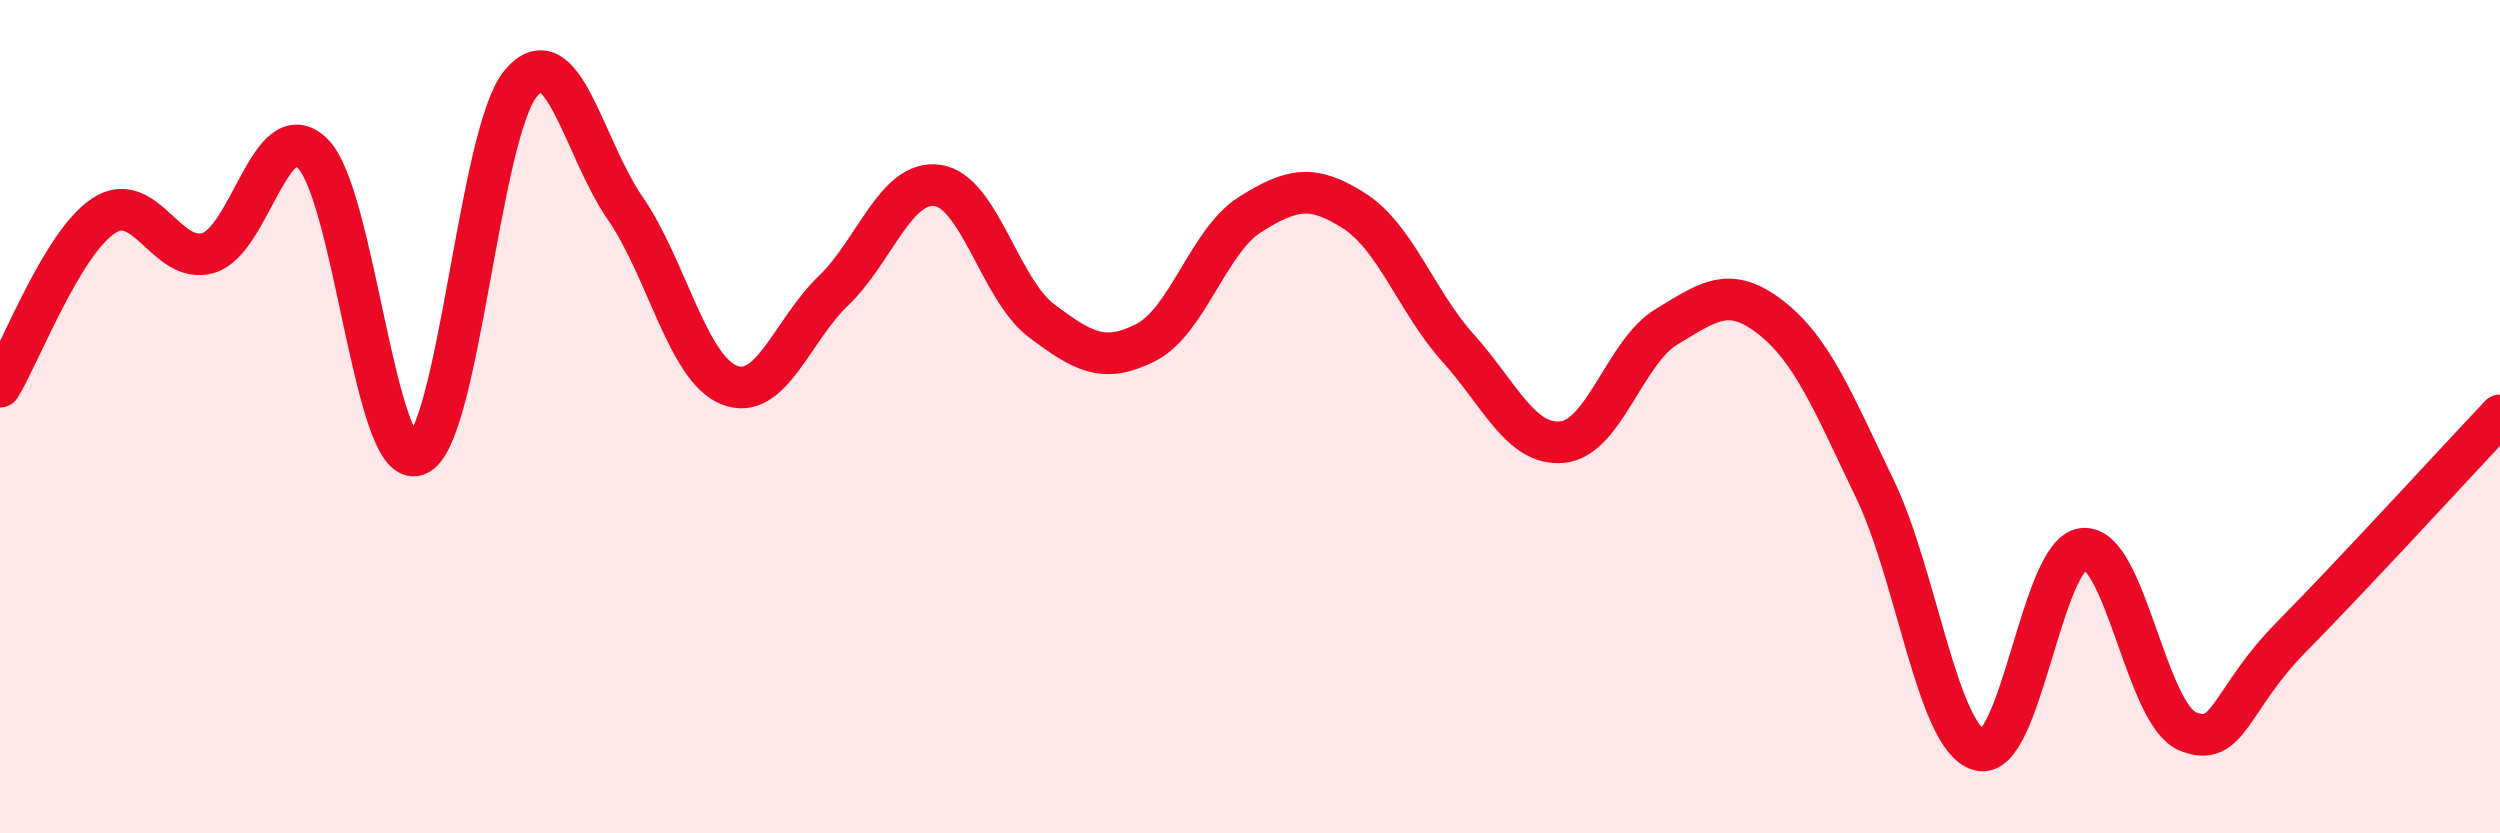
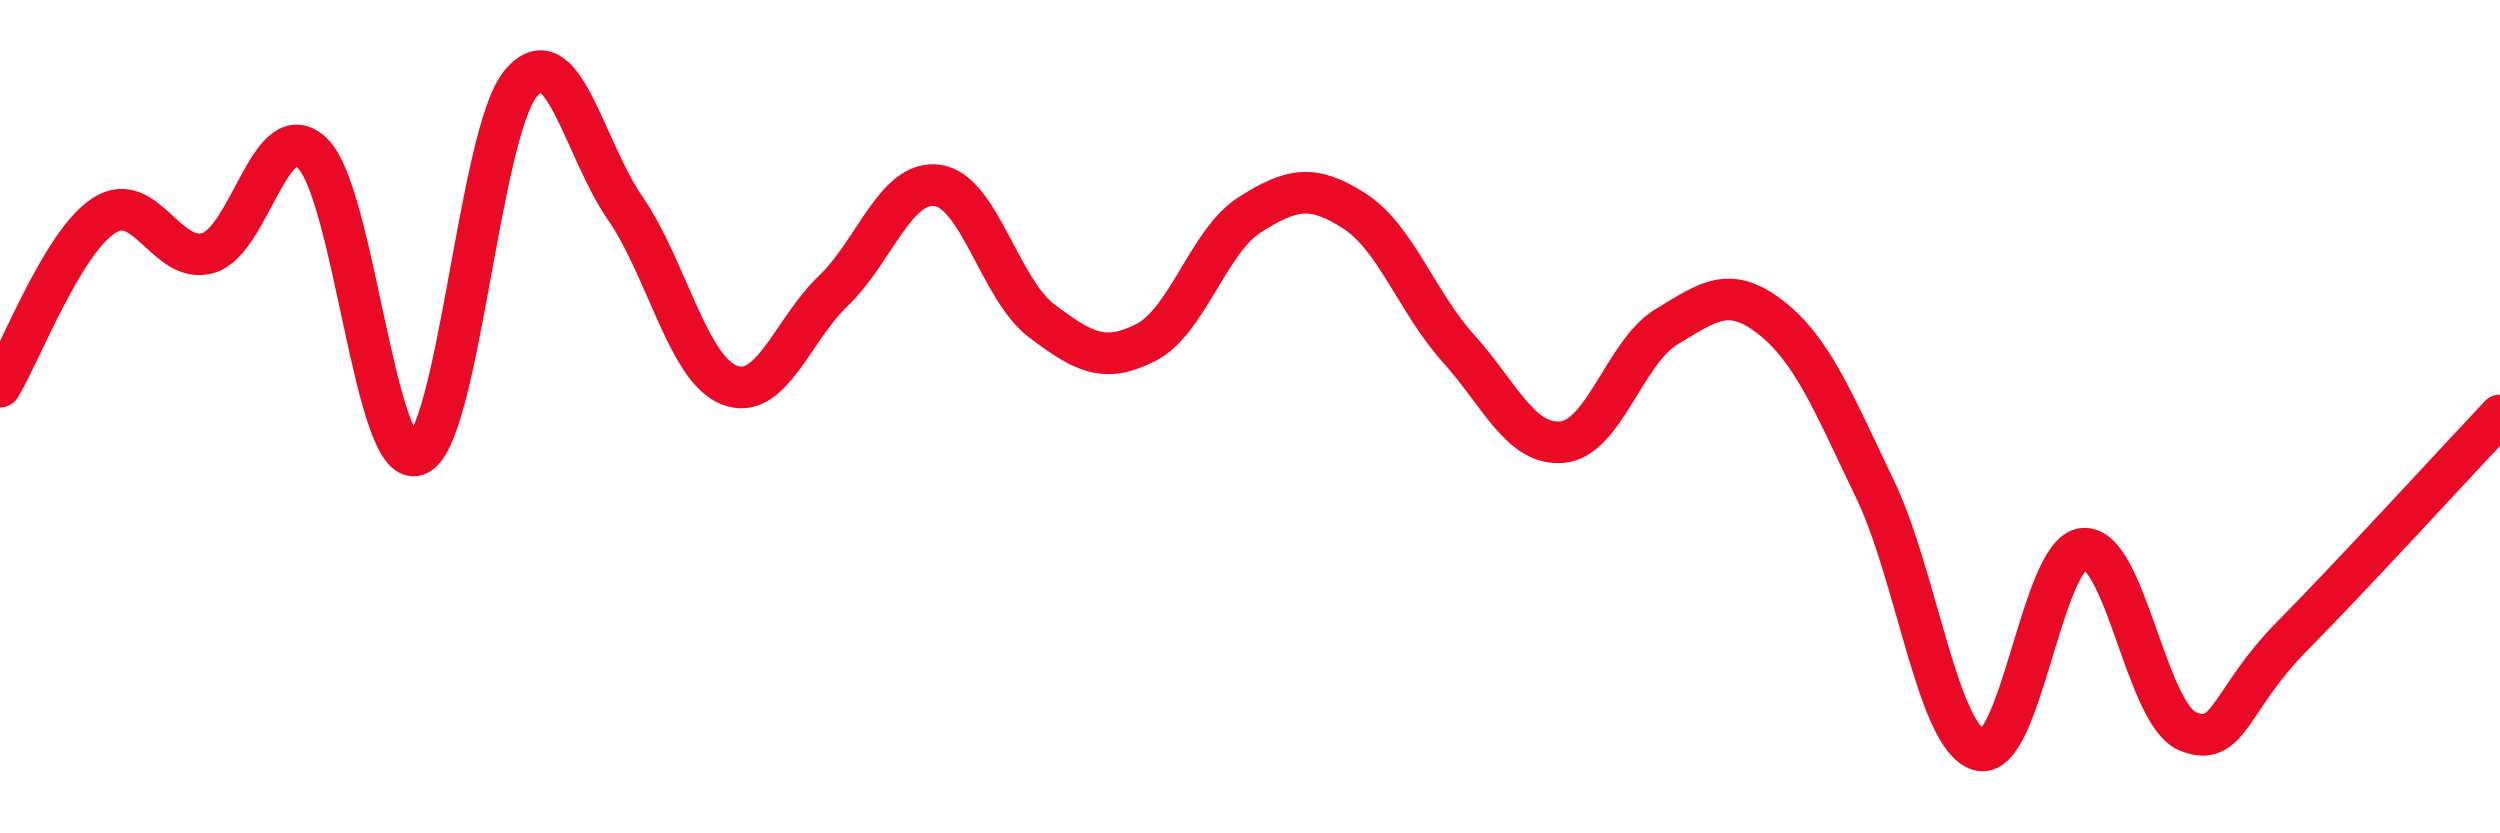
<svg xmlns="http://www.w3.org/2000/svg" width="60" height="20" viewBox="0 0 60 20">
-   <path d="M 0,9.28 C 0.5,8.46 1.5,5.81 2.5,5.17 C 3.5,4.53 4,6.37 5,6.07 C 6,5.77 6.5,2.71 7.5,3.68 C 8.5,4.65 9,11.26 10,10.92 C 11,10.58 11.5,3.19 12.5,2 C 13.5,0.81 14,3.54 15,4.99 C 16,6.44 16.5,8.84 17.5,9.24 C 18.5,9.64 19,7.94 20,6.98 C 21,6.02 21.5,4.31 22.5,4.45 C 23.5,4.59 24,6.95 25,7.7 C 26,8.45 26.5,8.73 27.5,8.22 C 28.5,7.71 29,5.78 30,5.15 C 31,4.52 31.5,4.42 32.5,5.06 C 33.5,5.7 34,7.25 35,8.36 C 36,9.47 36.5,10.71 37.5,10.61 C 38.5,10.51 39,8.44 40,7.84 C 41,7.24 41.5,6.84 42.5,7.62 C 43.5,8.4 44,9.66 45,11.74 C 46,13.82 46.5,17.71 47.5,18 C 48.5,18.29 49,13.26 50,13.17 C 51,13.08 51.5,17.13 52.5,17.55 C 53.5,17.97 53.5,16.8 55,15.28 C 56.5,13.76 59,11.03 60,9.97L60 20L0 20Z" fill="#EB0A25" opacity="0.1" stroke-linecap="round" stroke-linejoin="round" />
  <path d="M 0,9.28 C 0.5,8.46 1.5,5.81 2.5,5.17 C 3.5,4.53 4,6.37 5,6.07 C 6,5.77 6.5,2.71 7.5,3.68 C 8.5,4.65 9,11.26 10,10.92 C 11,10.58 11.5,3.19 12.5,2 C 13.5,0.81 14,3.54 15,4.99 C 16,6.44 16.5,8.84 17.5,9.24 C 18.5,9.64 19,7.94 20,6.98 C 21,6.02 21.5,4.31 22.5,4.45 C 23.5,4.59 24,6.95 25,7.7 C 26,8.45 26.5,8.73 27.5,8.22 C 28.5,7.71 29,5.78 30,5.15 C 31,4.52 31.5,4.42 32.5,5.06 C 33.5,5.7 34,7.25 35,8.36 C 36,9.47 36.5,10.71 37.5,10.61 C 38.5,10.51 39,8.44 40,7.84 C 41,7.24 41.5,6.84 42.5,7.62 C 43.5,8.4 44,9.66 45,11.74 C 46,13.82 46.5,17.71 47.5,18 C 48.5,18.29 49,13.26 50,13.17 C 51,13.08 51.5,17.13 52.5,17.55 C 53.5,17.97 53.5,16.8 55,15.28 C 56.5,13.76 59,11.03 60,9.97" stroke="#EB0A25" stroke-width="1" fill="none" stroke-linecap="round" stroke-linejoin="round" />
</svg>